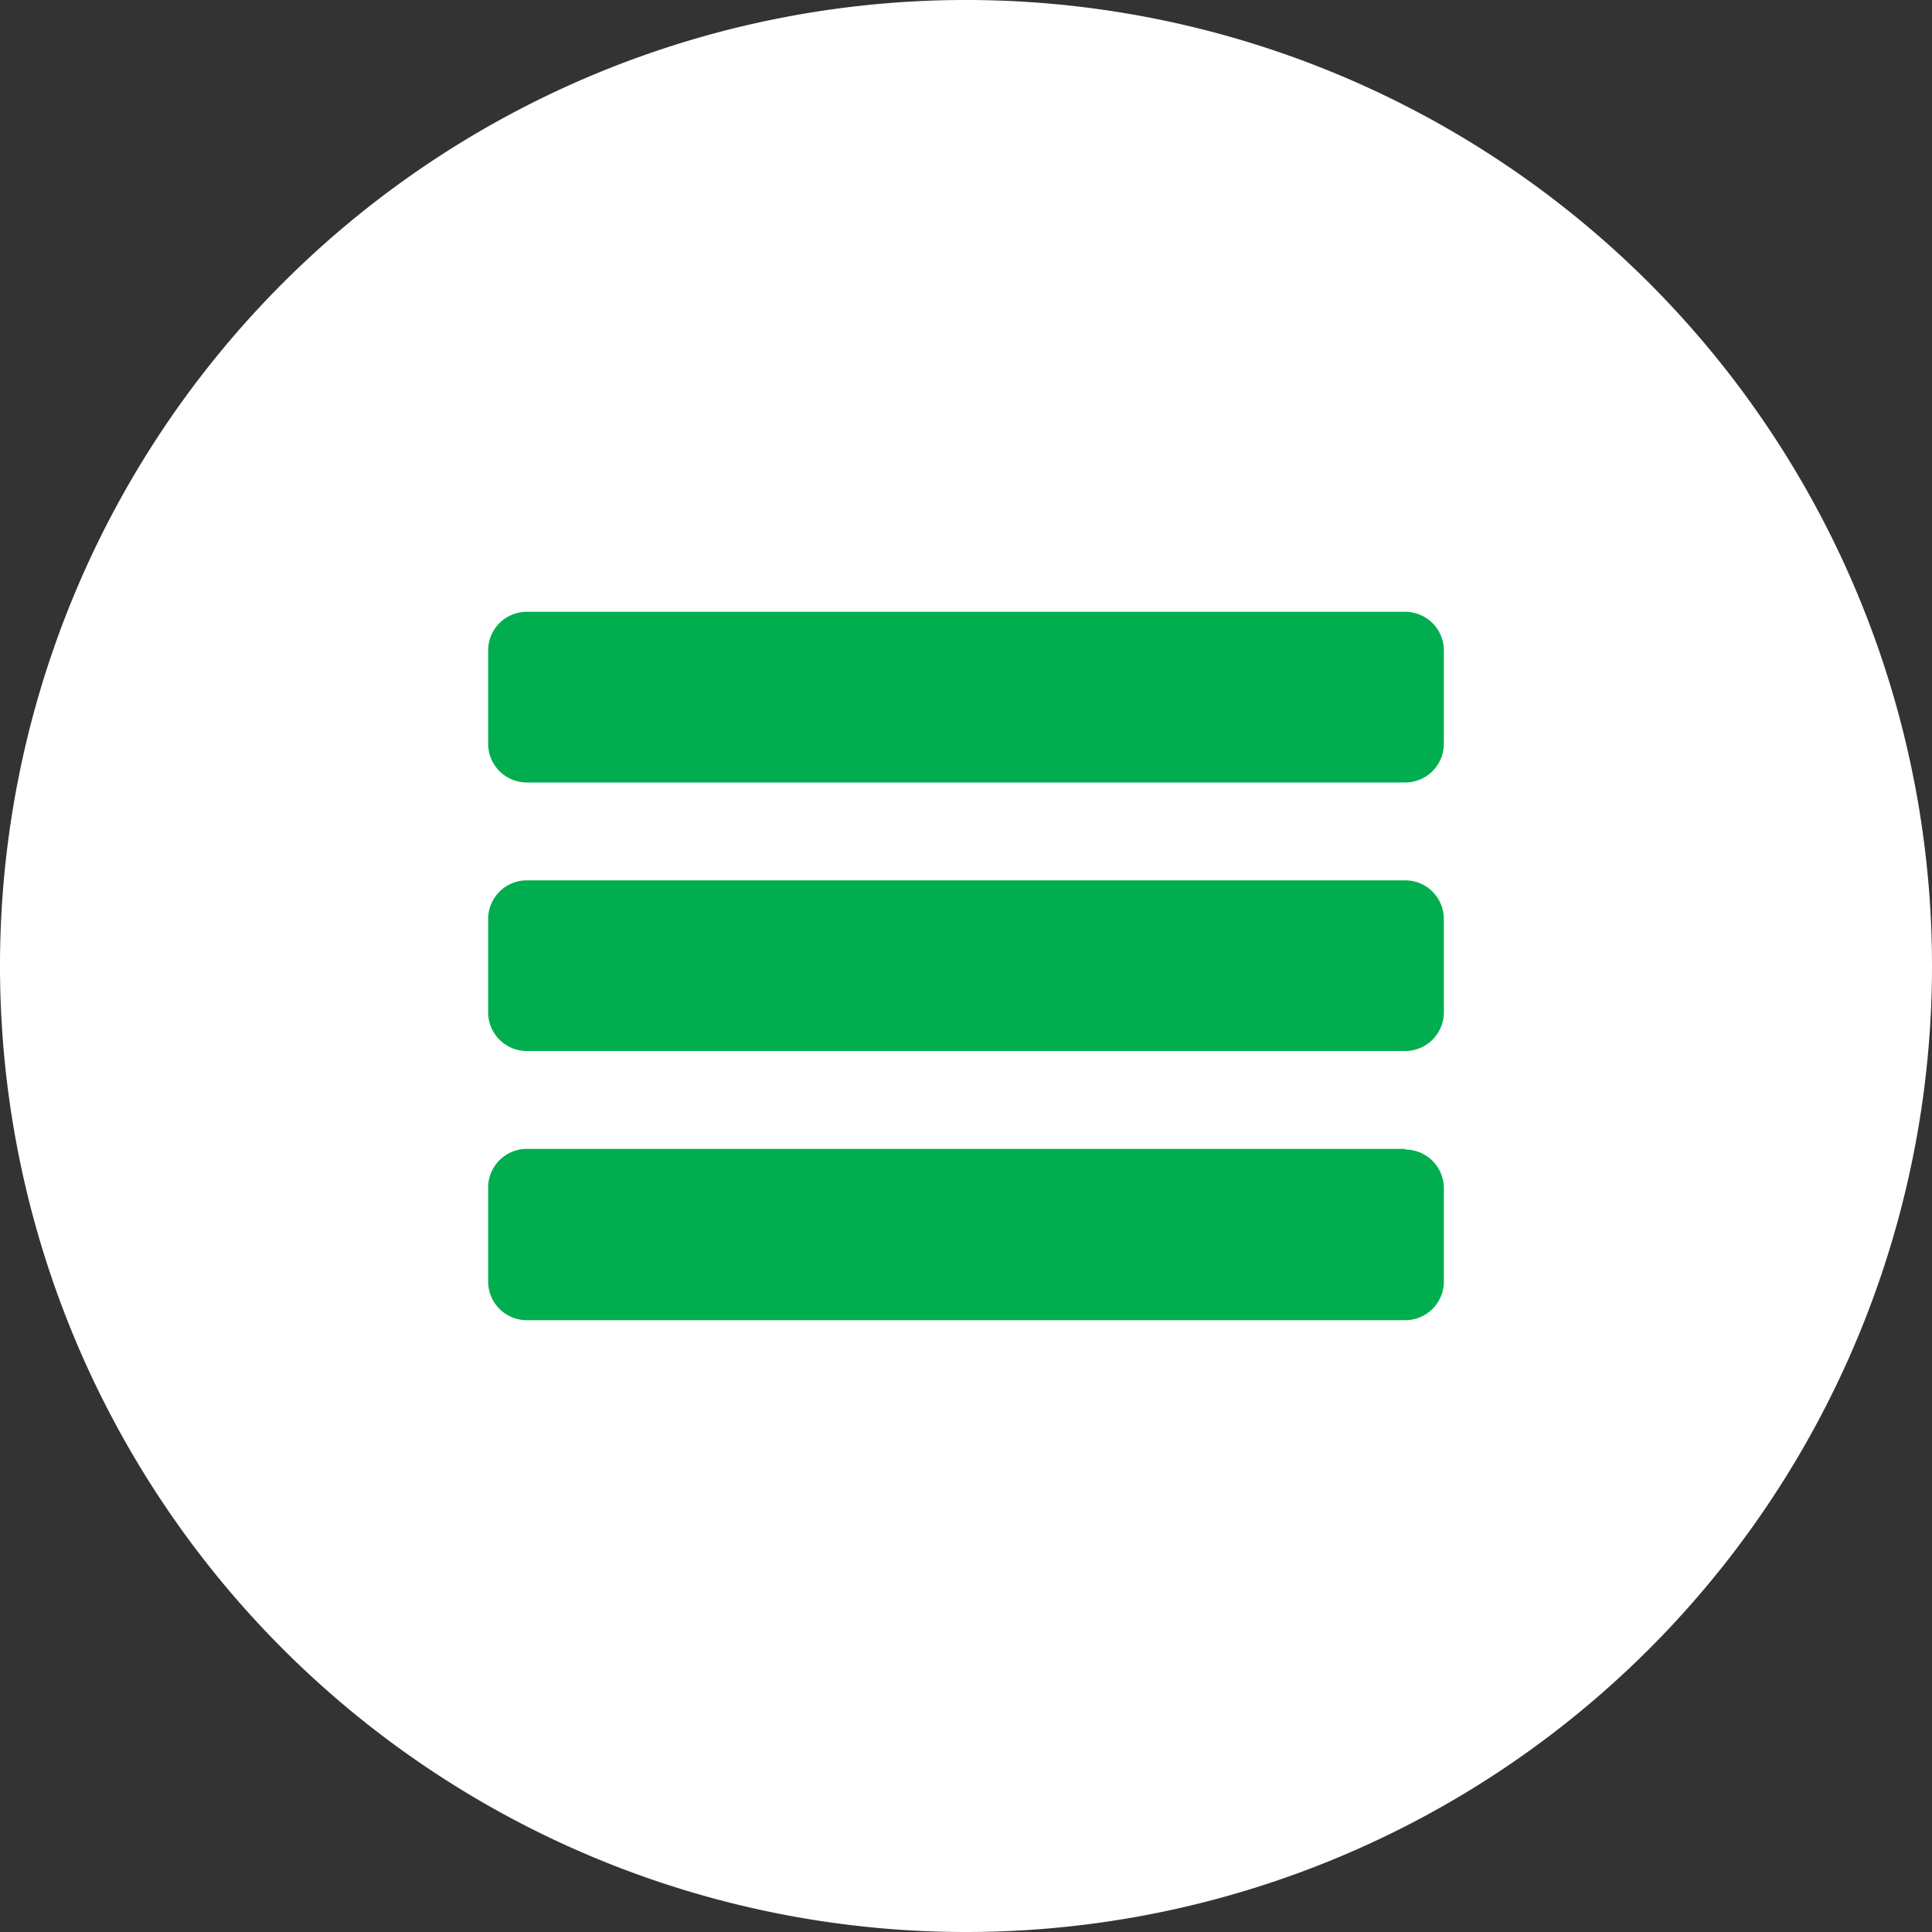
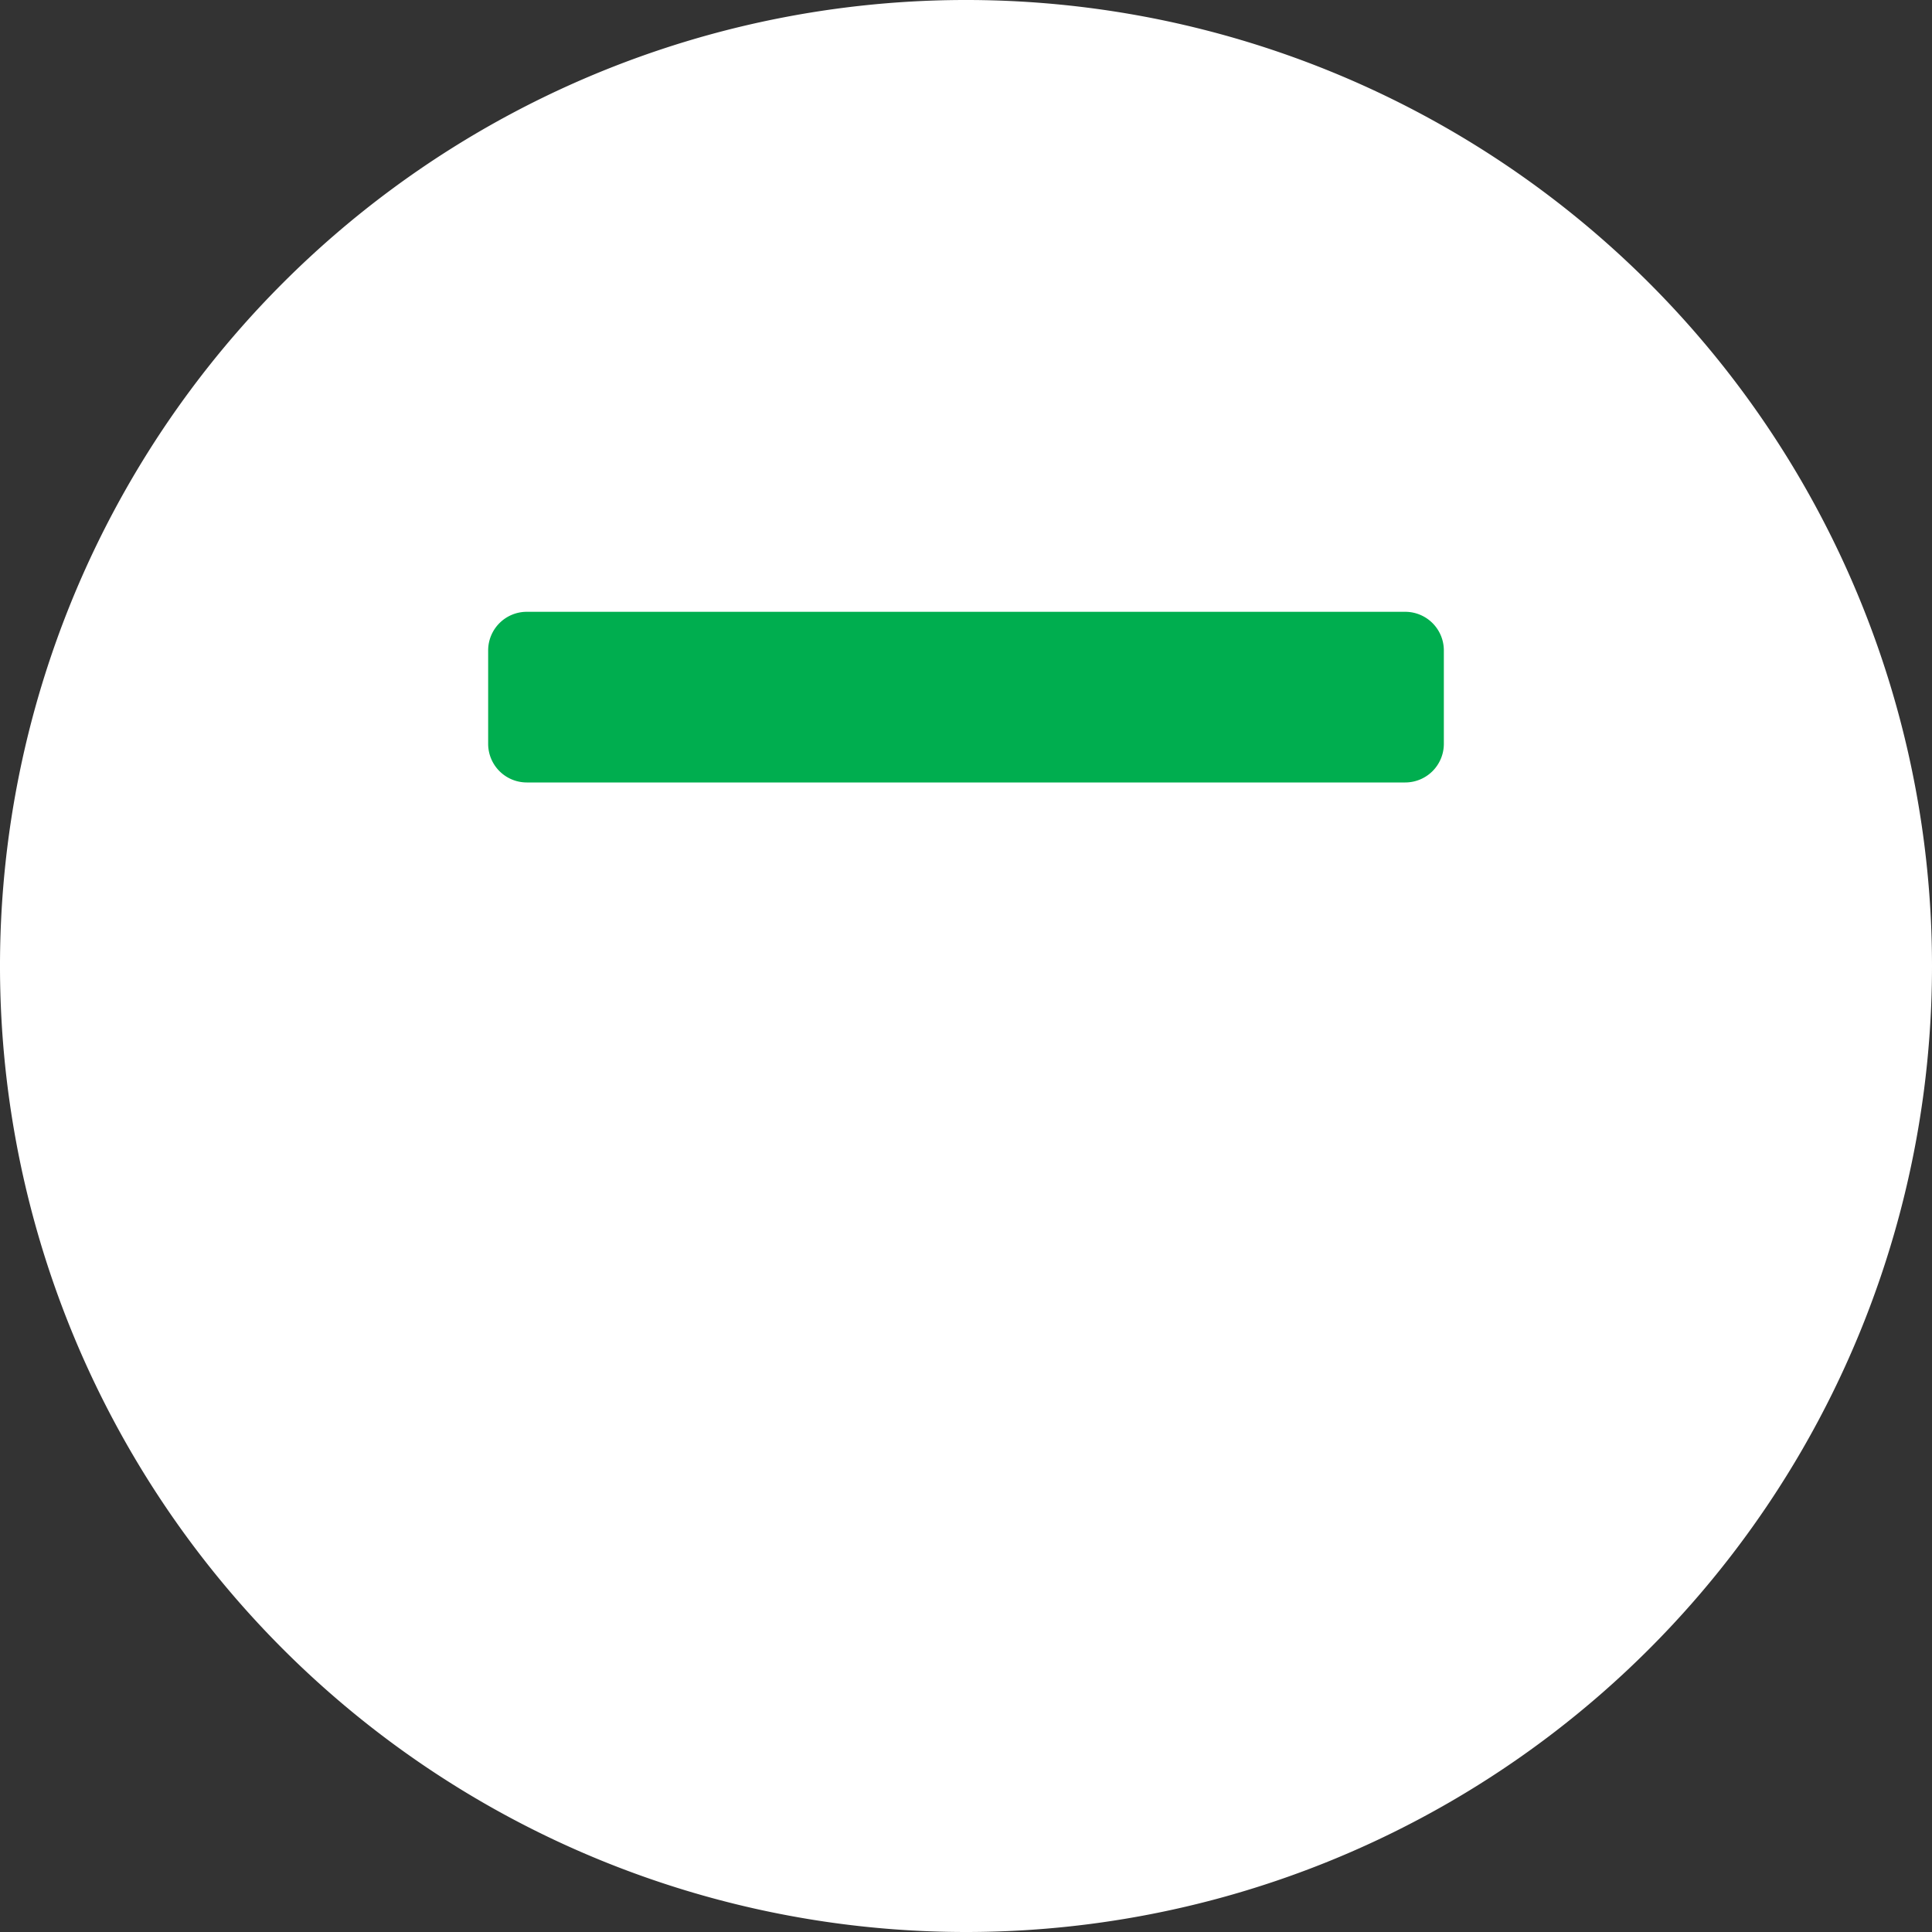
<svg xmlns="http://www.w3.org/2000/svg" id="Layer_1" data-name="Layer 1" viewBox="0 0 30 30">
  <rect x="0" y="0" width="30" height="30" fill="#333333" stroke="none" />
  <defs>
    <style>.cls-1{fill:#fff;}.cls-2{fill:#00ae4f;}</style>
  </defs>
  <title>menu</title>
  <path class="cls-1" d="M30.5,15.5a15,15,0,1,0-15,15,15,15,0,0,0,15-15h0Zm0,0" transform="translate(-0.5 -0.5)" />
-   <path class="cls-2" d="M22.32,14.17H8.68a0.6,0.6,0,0,0-.6.6v1.45a0.6,0.6,0,0,0,.6.6H22.32a0.6,0.6,0,0,0,.6-0.6V14.77a0.6,0.6,0,0,0-.6-0.6h0Zm0,0" transform="translate(-0.5 -0.5)" />
  <path class="cls-2" d="M22.32,10H8.68a0.6,0.6,0,0,0-.6.6v1.45a0.6,0.6,0,0,0,.6.6H22.32a0.6,0.6,0,0,0,.6-0.6V10.6a0.6,0.6,0,0,0-.6-0.6h0Zm0,0" transform="translate(-0.5 -0.5)" />
-   <path class="cls-2" d="M22.32,18.34H8.68a0.6,0.6,0,0,0-.6.6V20.4a0.6,0.6,0,0,0,.6.6H22.32a0.6,0.6,0,0,0,.6-0.6V18.95a0.6,0.6,0,0,0-.6-0.6h0Zm0,0" transform="translate(-0.5 -0.5)" />
</svg>